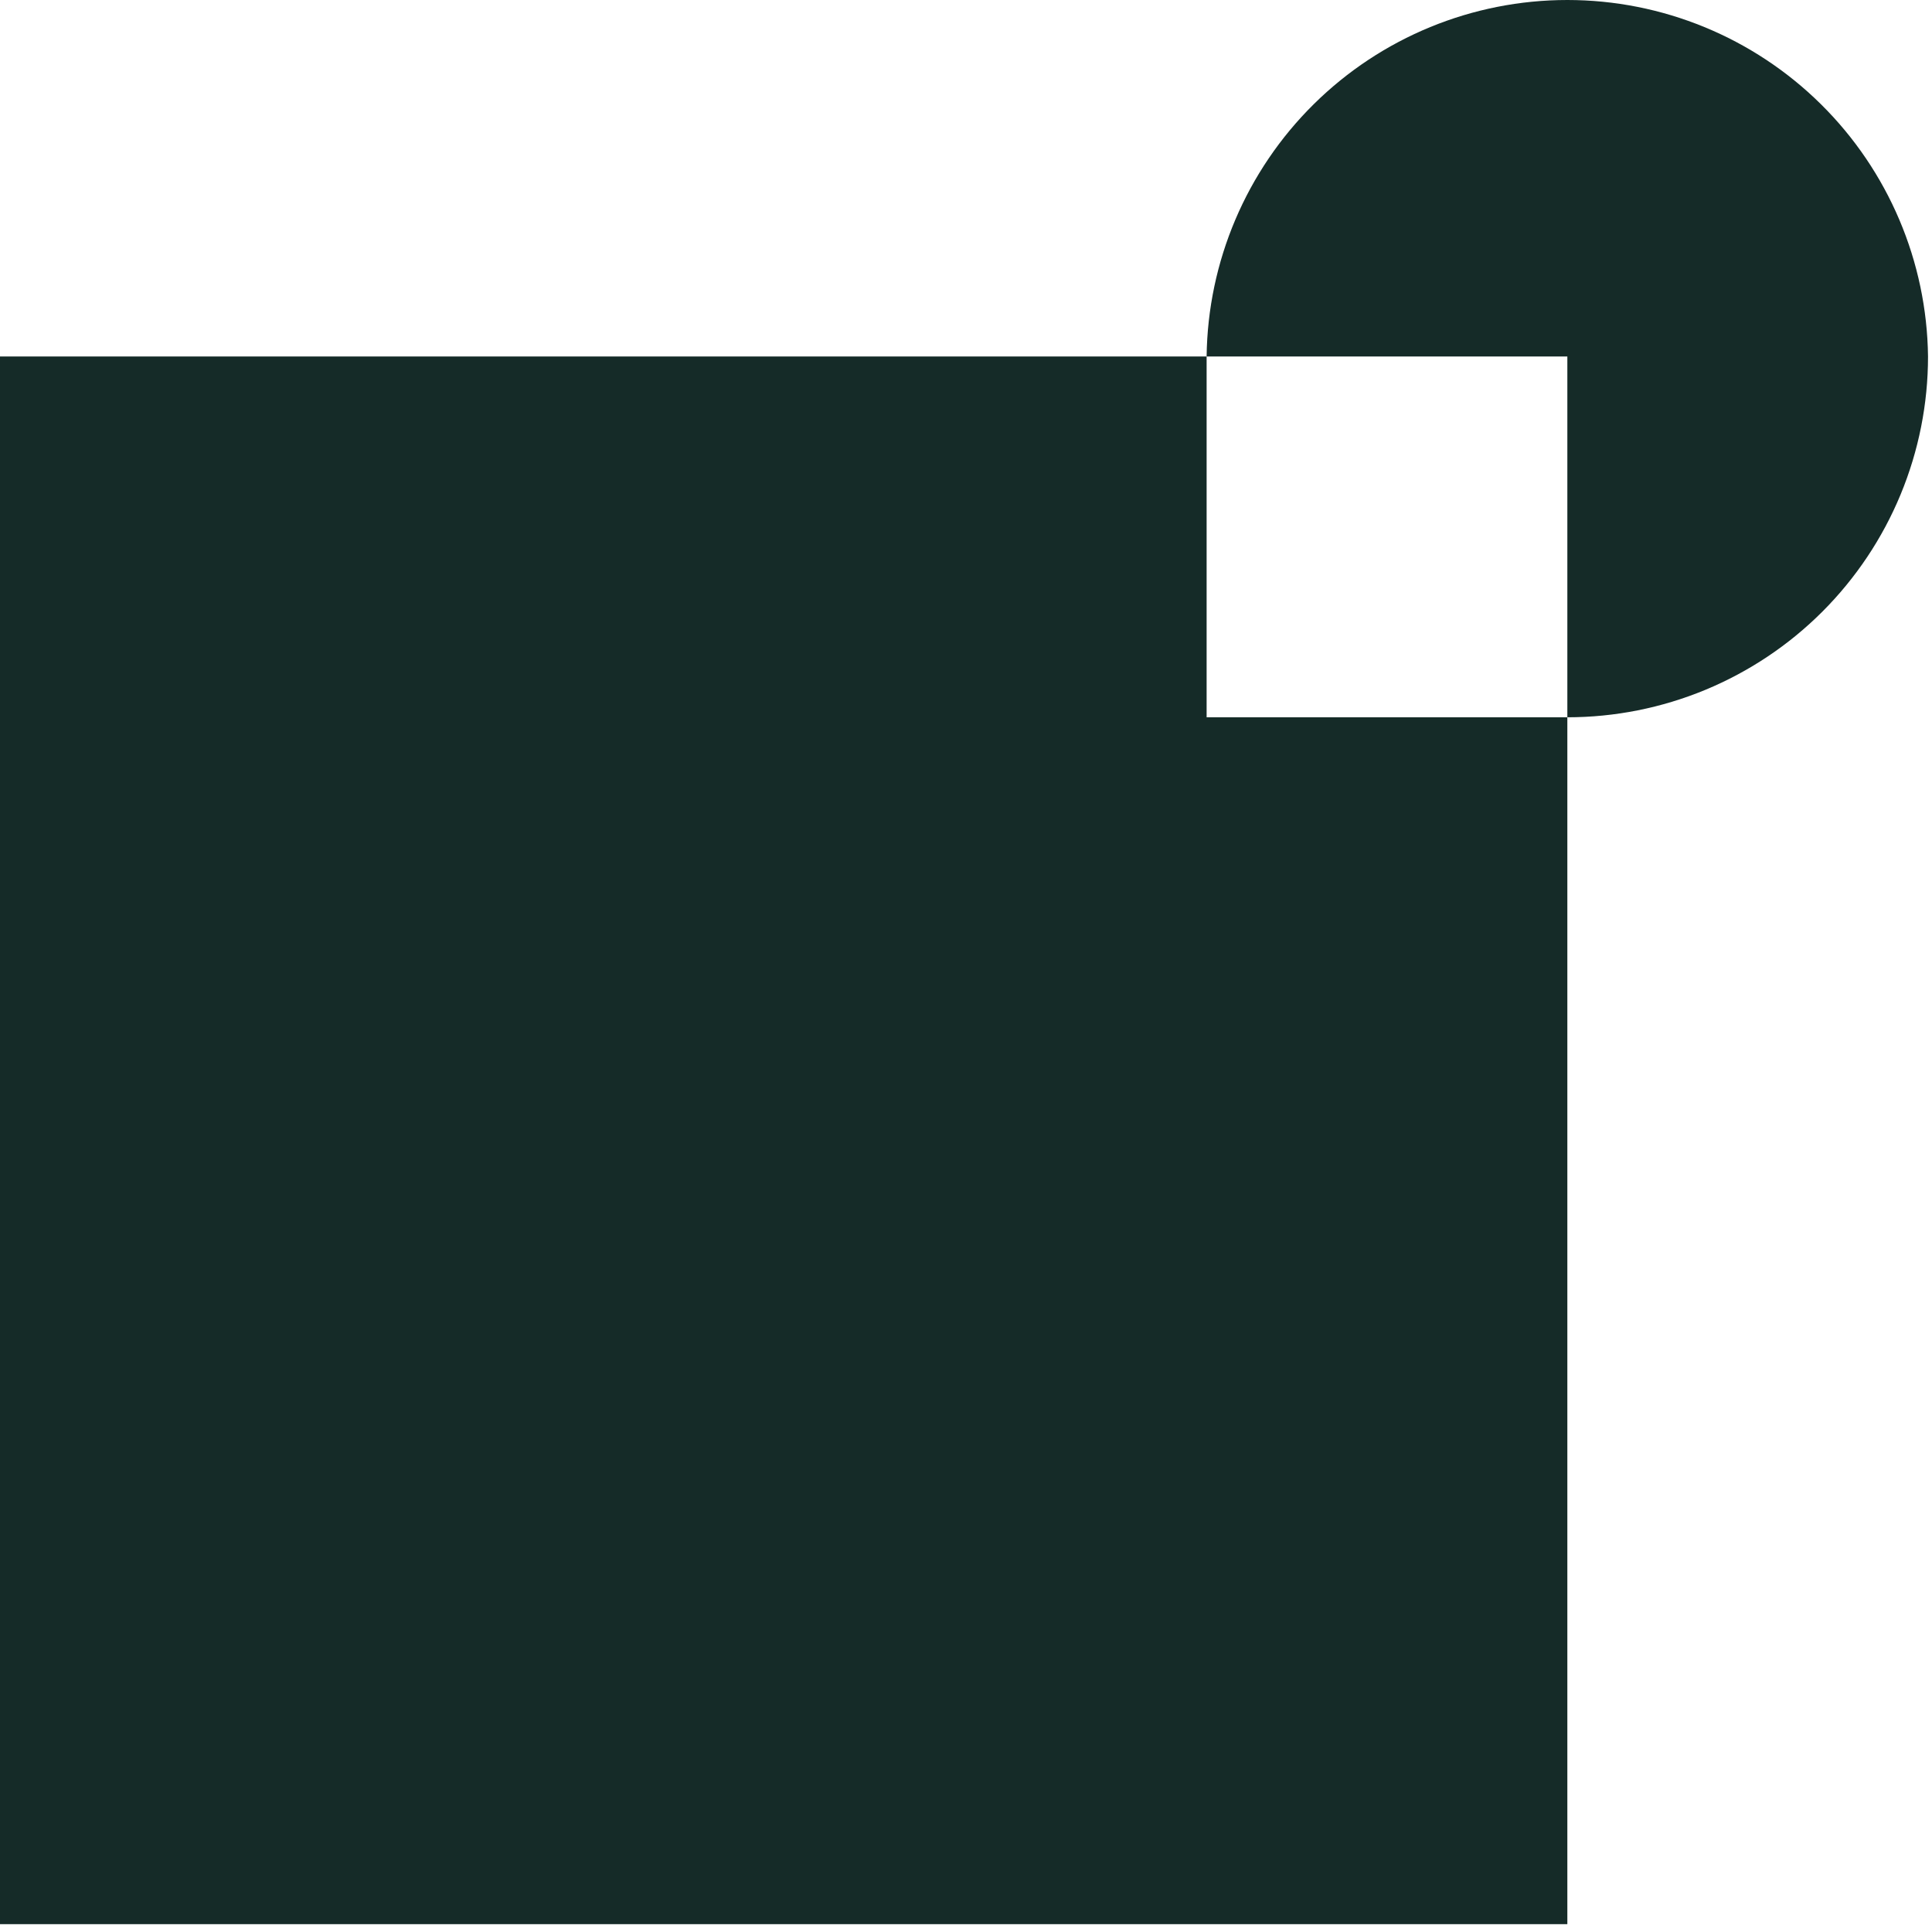
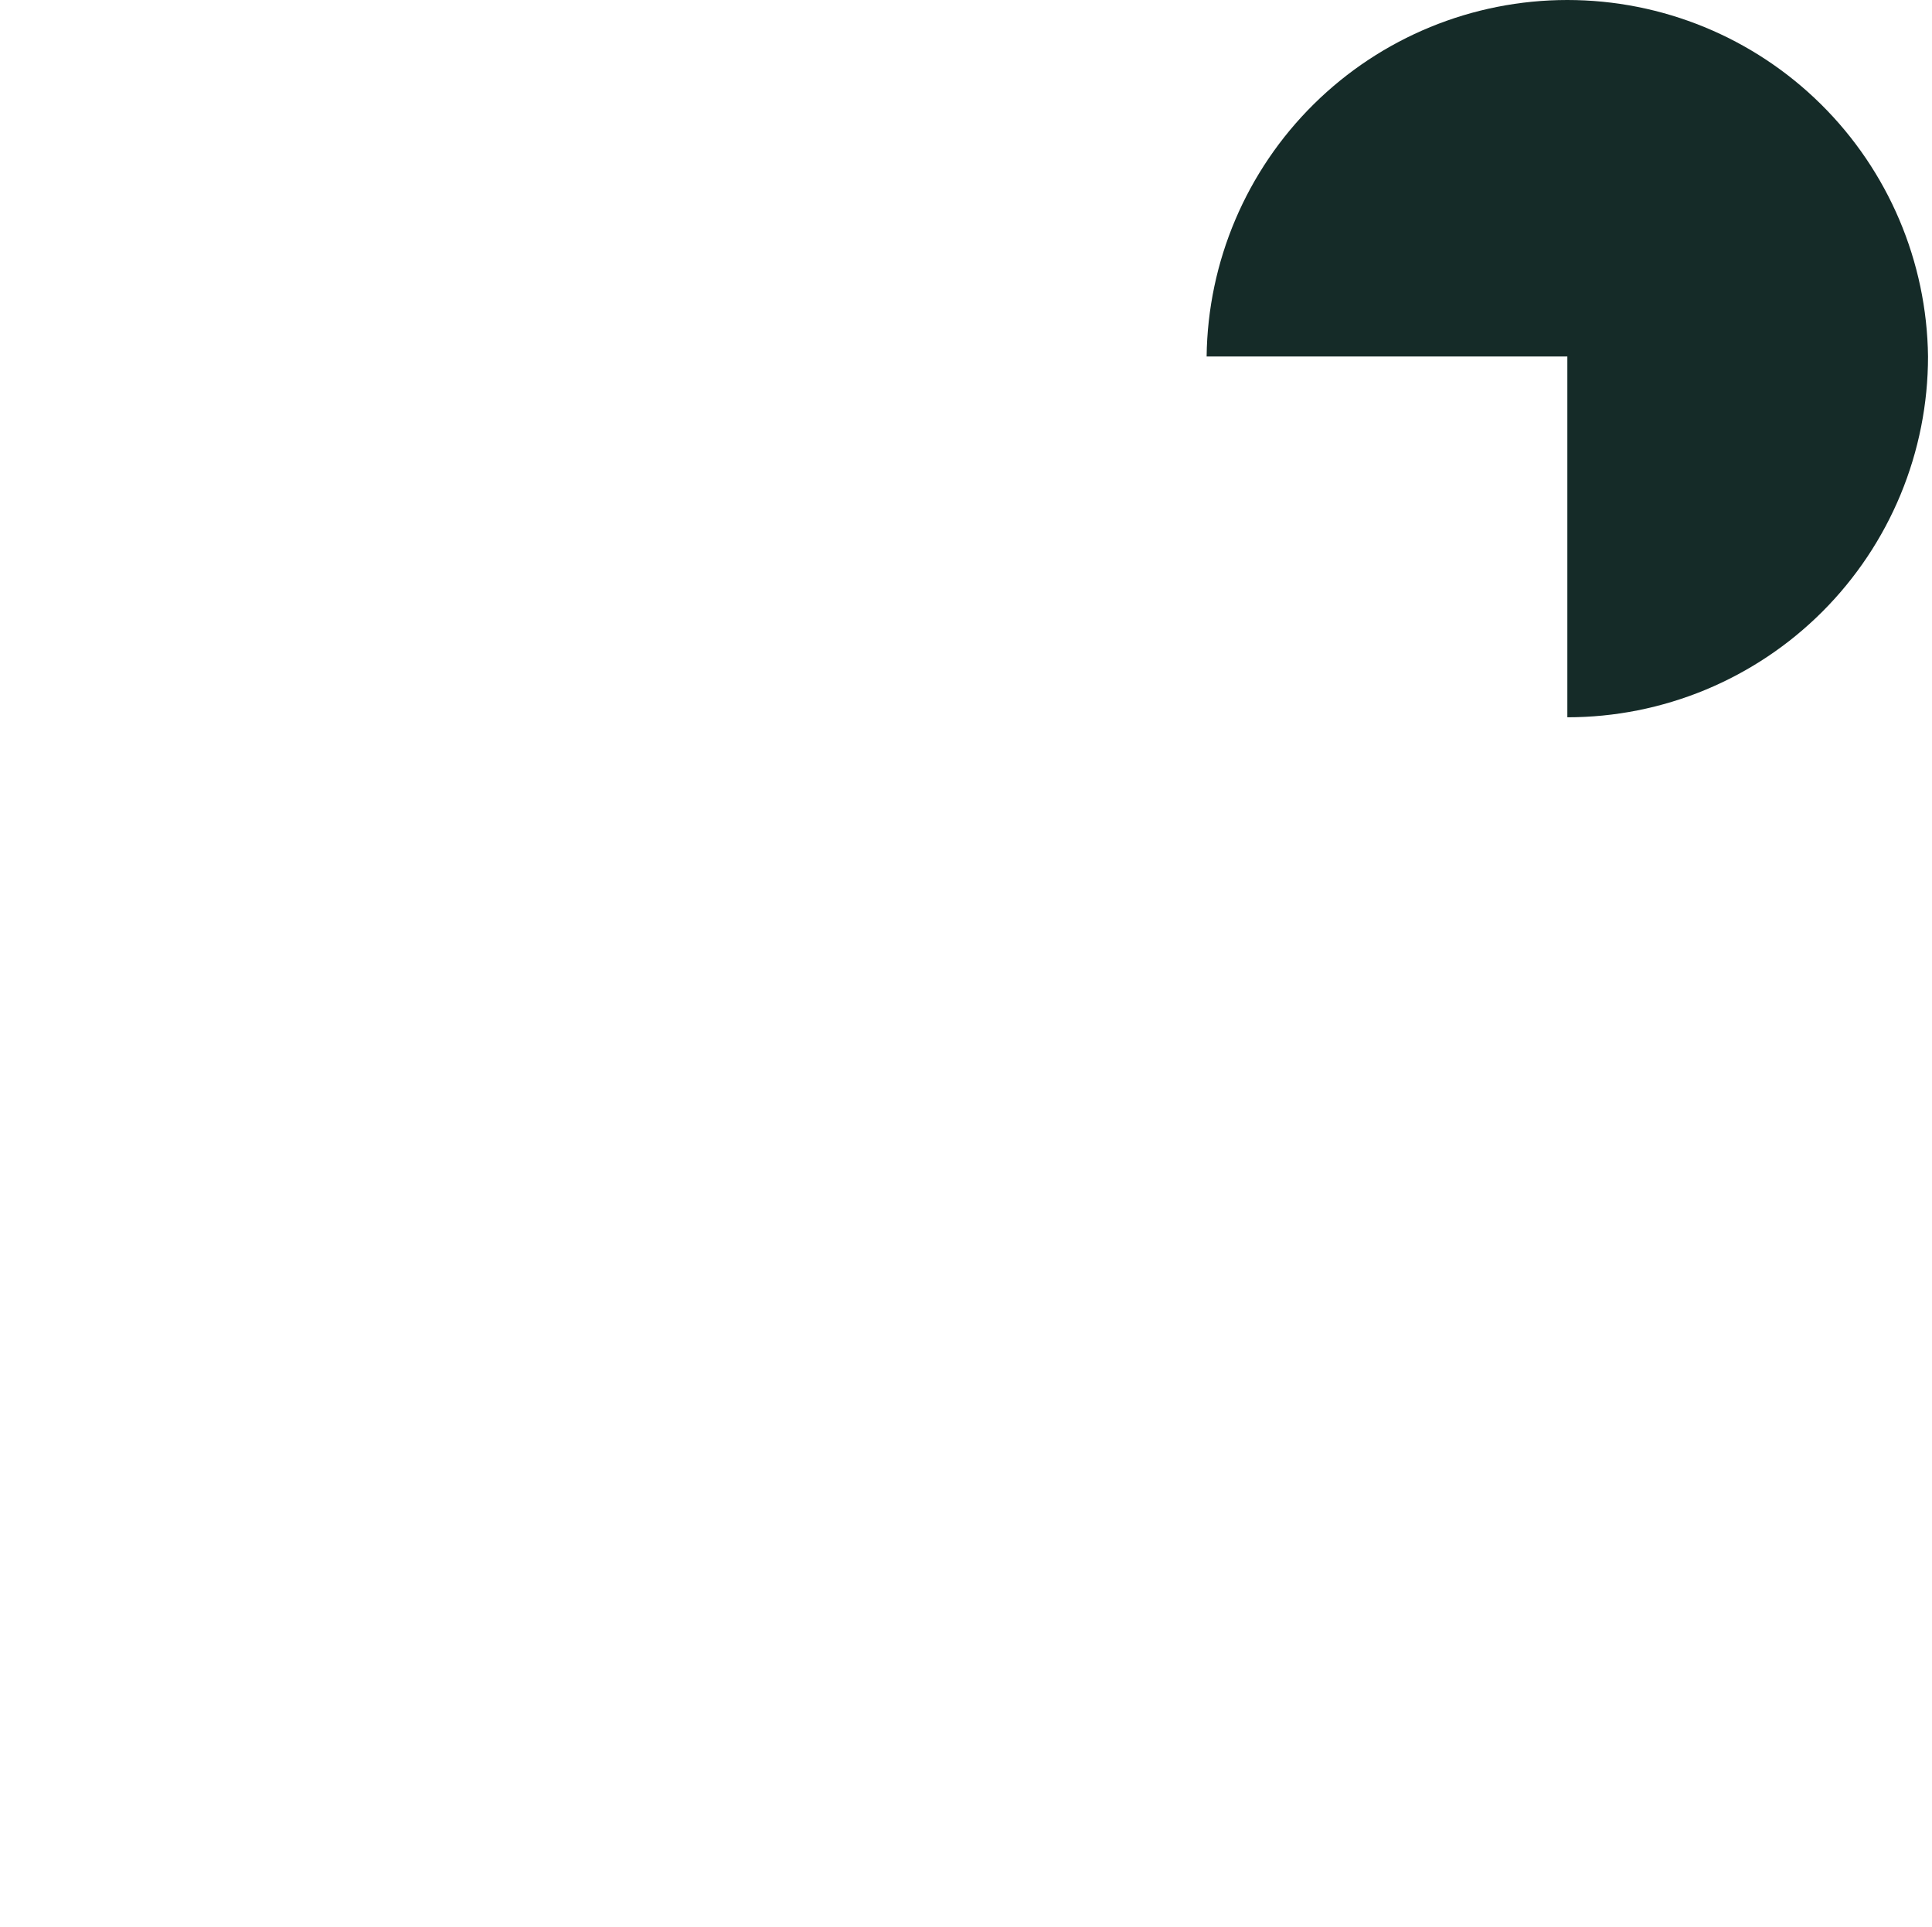
<svg xmlns="http://www.w3.org/2000/svg" width="374" height="373" viewBox="0 0 374 373" fill="none">
-   <path d="M303.41 138.824V372.404H0V68.994H233.58V138.824H303.41Z" fill="#152B28" />
  <path d="M373.23 68.994C373.231 78.164 371.426 87.244 367.918 95.716C364.41 104.189 359.267 111.887 352.784 118.371C346.3 124.855 338.603 129.999 330.131 133.509C321.66 137.018 312.58 138.824 303.41 138.824V68.994H233.58C233.8 50.62 241.253 33.074 254.324 20.158C267.395 7.243 285.03 0 303.405 0C321.78 0 339.415 7.243 352.486 20.158C365.557 33.074 373.01 50.62 373.23 68.994Z" fill="#152B28" />
</svg>